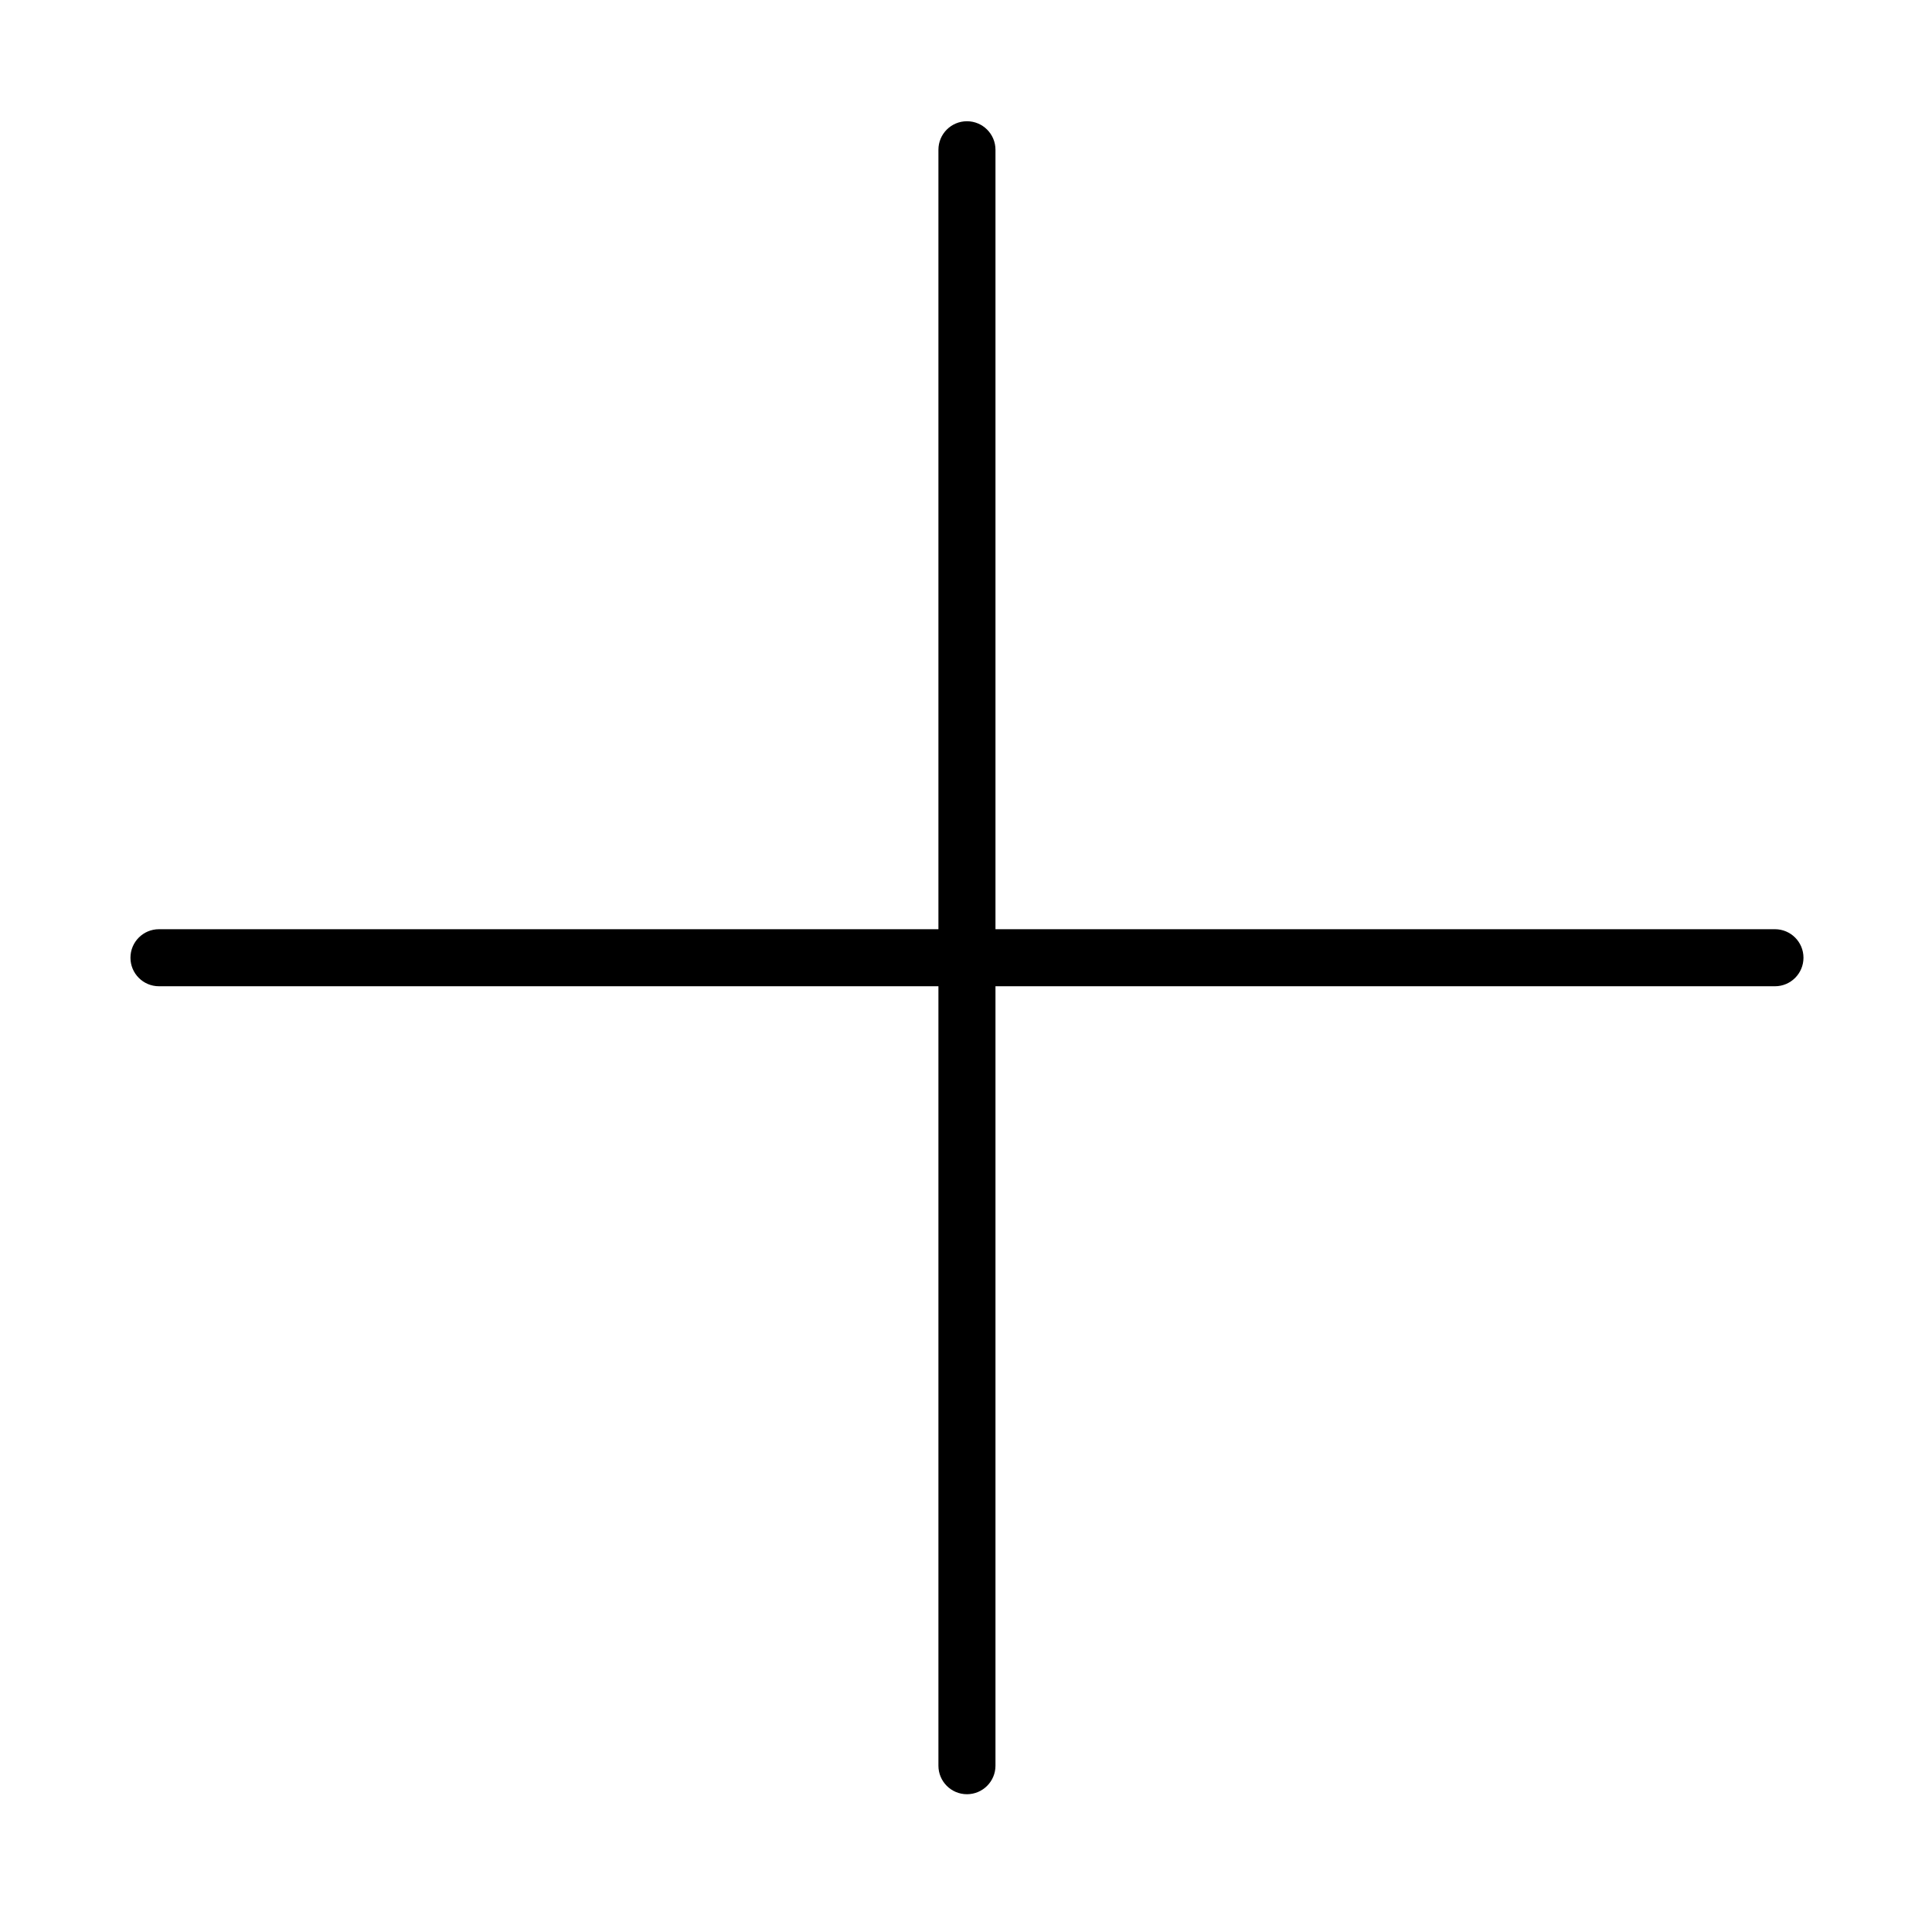
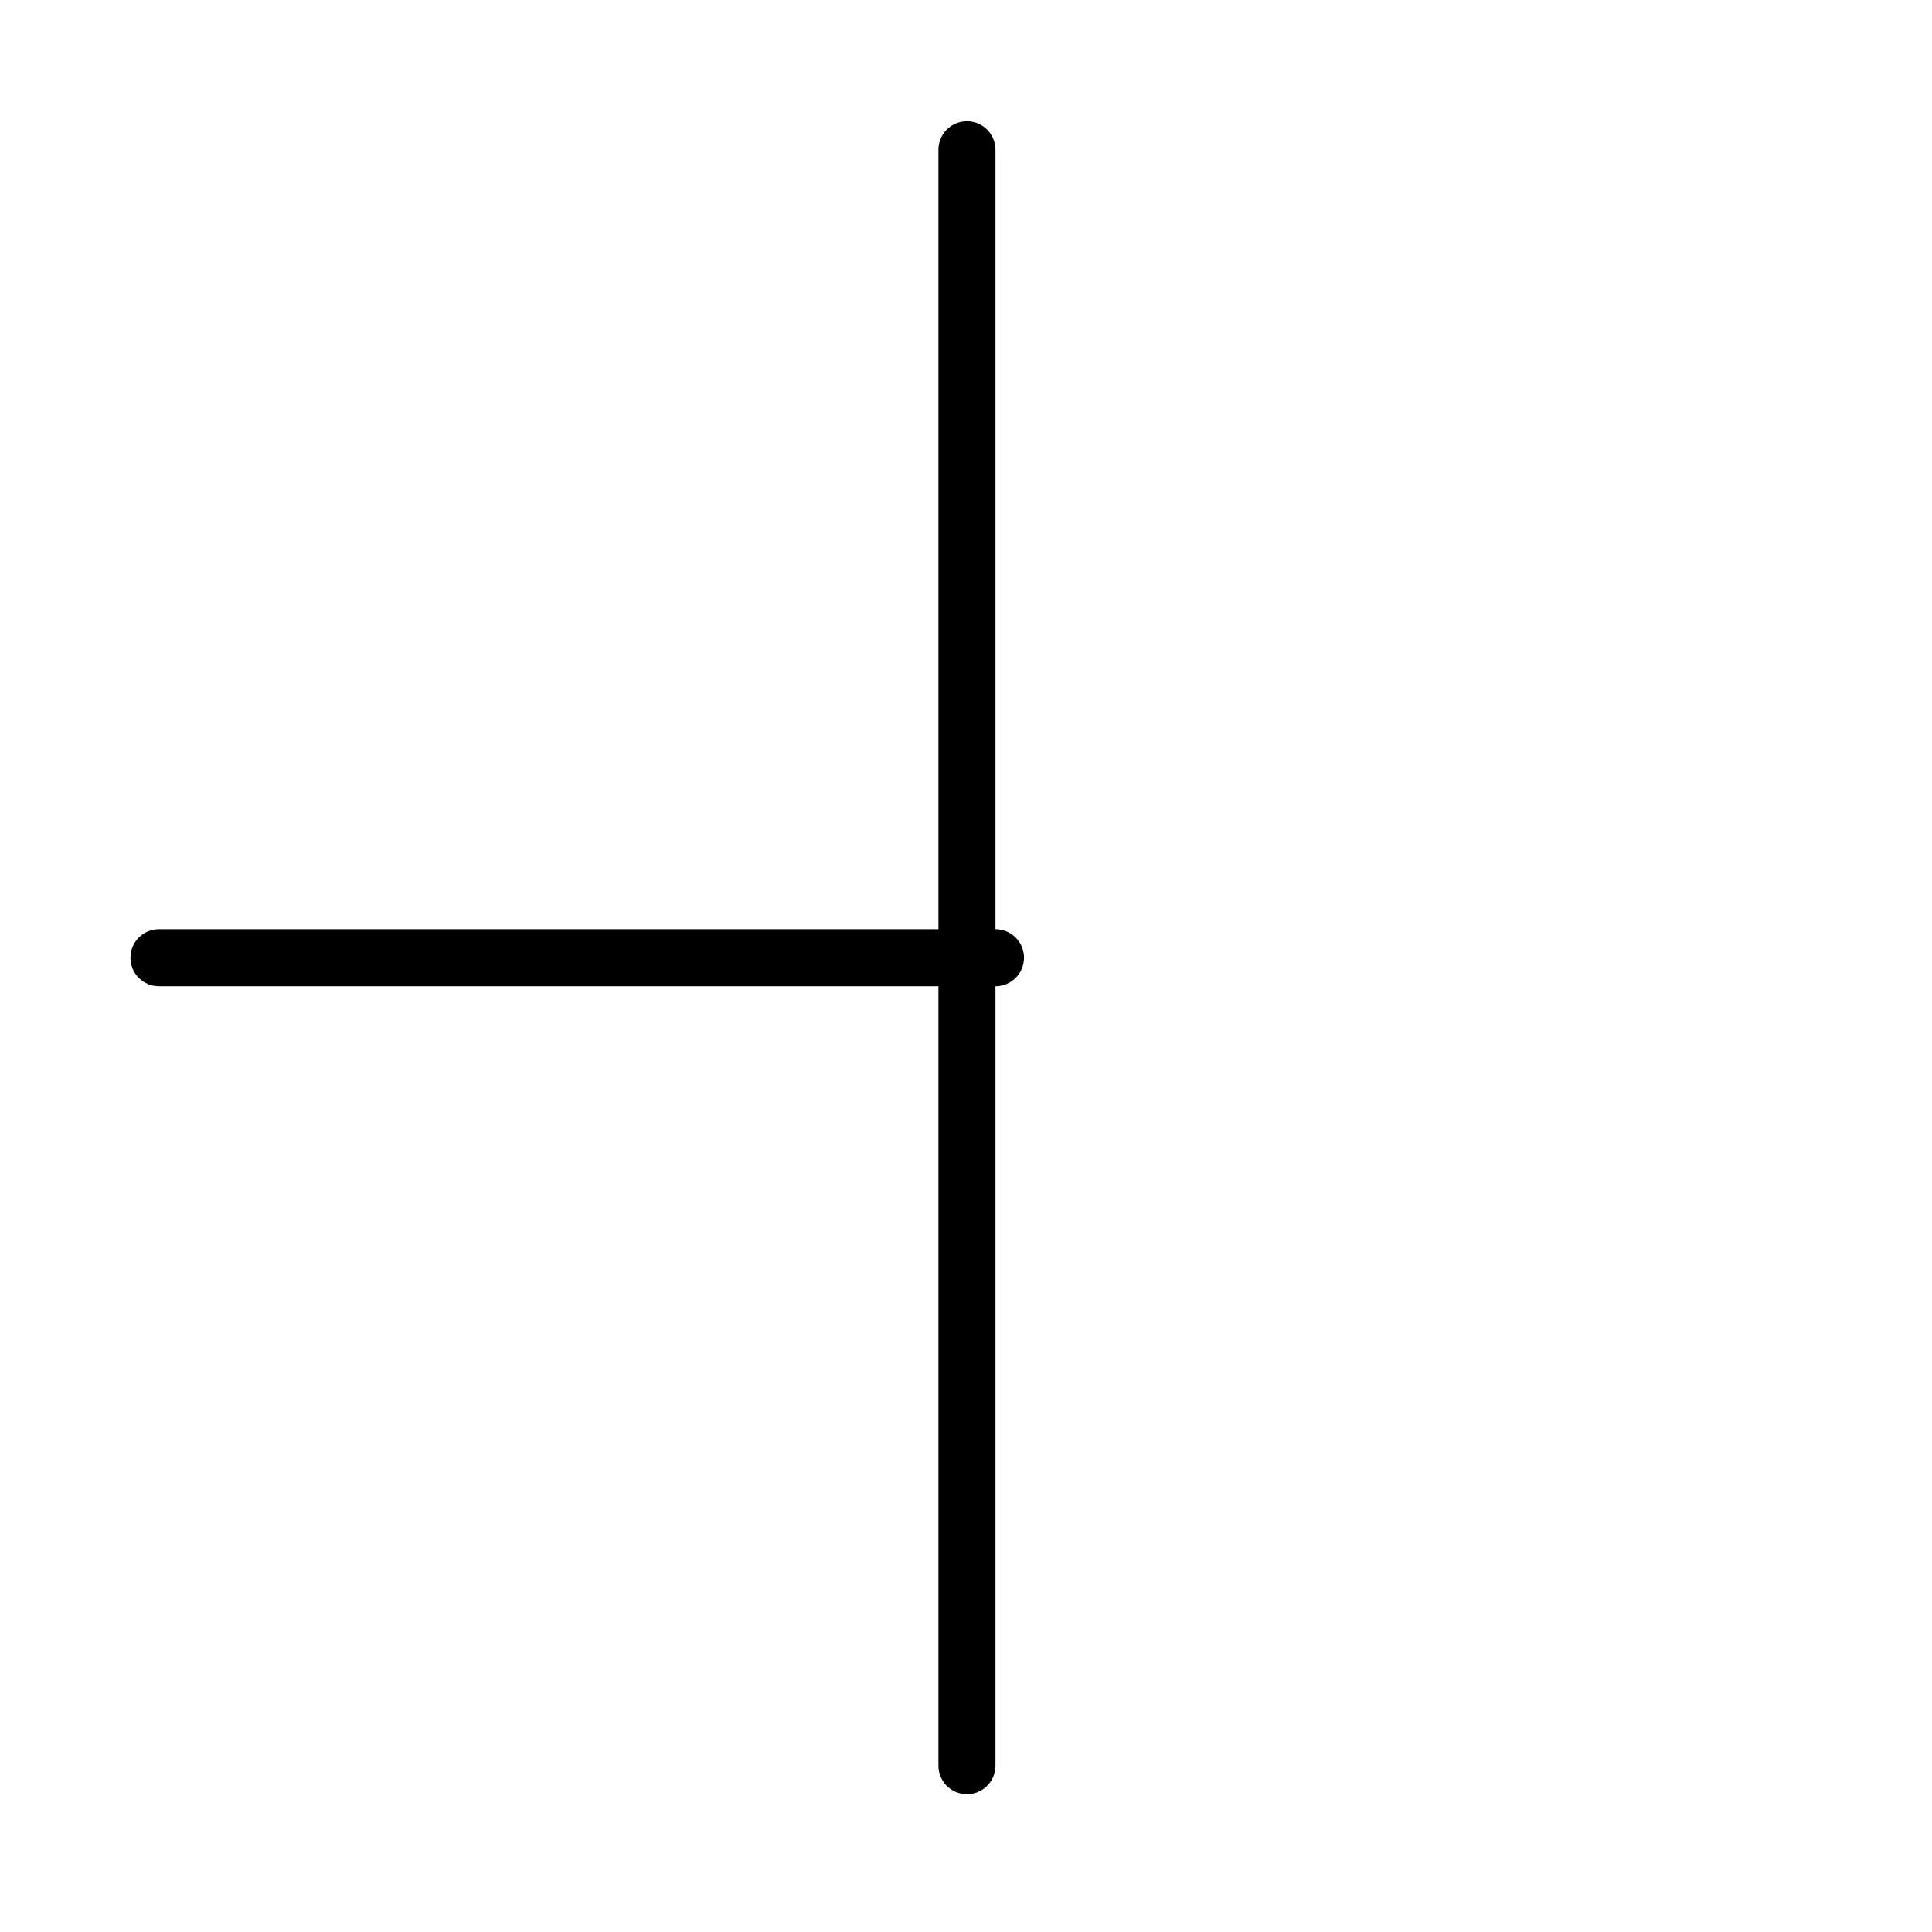
<svg xmlns="http://www.w3.org/2000/svg" fill="#000000" width="800px" height="800px" version="1.1" viewBox="144 144 512 512">
-   <path d="m614.38 390.25h-206.57v-206.56c0-4.176-3.387-7.559-7.559-7.559-4.176 0-7.559 3.379-7.559 7.559v206.56h-206.56c-4.176 0-7.559 3.379-7.559 7.559 0 4.176 3.379 7.559 7.559 7.559h206.56v206.56c0 4.172 3.379 7.559 7.559 7.559 4.172 0 7.559-3.387 7.559-7.559v-206.56h206.57c4.172 0 7.559-3.379 7.559-7.559 0-4.18-3.387-7.559-7.559-7.559z" />
+   <path d="m614.38 390.25h-206.57v-206.56c0-4.176-3.387-7.559-7.559-7.559-4.176 0-7.559 3.379-7.559 7.559v206.56h-206.56c-4.176 0-7.559 3.379-7.559 7.559 0 4.176 3.379 7.559 7.559 7.559h206.56v206.56c0 4.172 3.379 7.559 7.559 7.559 4.172 0 7.559-3.387 7.559-7.559v-206.56c4.172 0 7.559-3.379 7.559-7.559 0-4.18-3.387-7.559-7.559-7.559z" />
</svg>